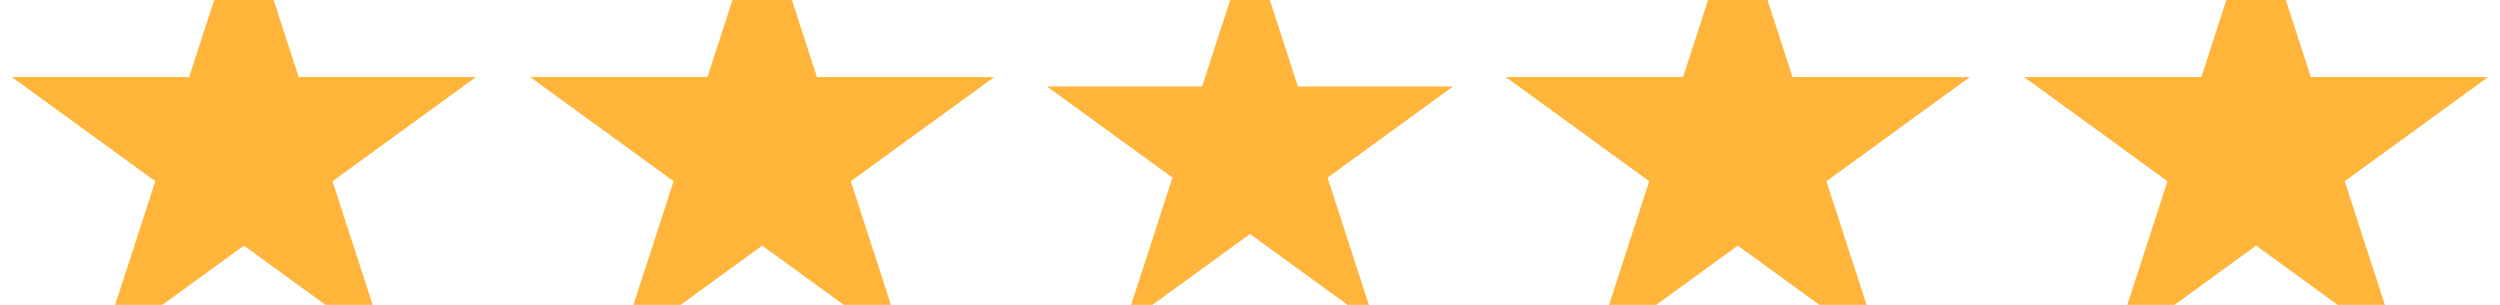
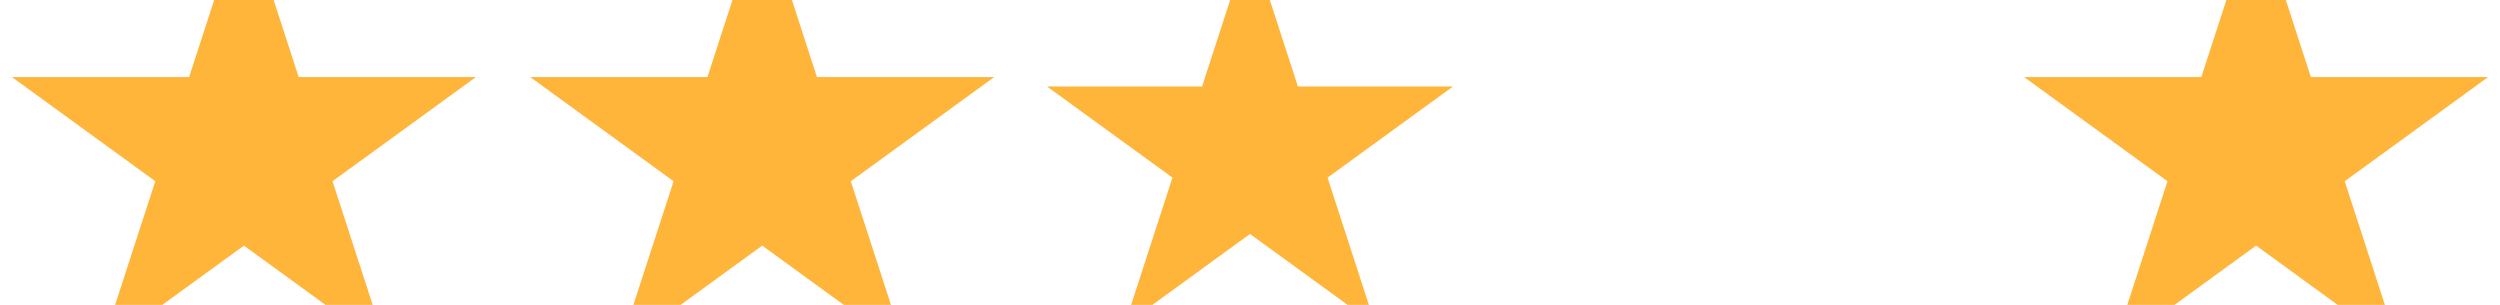
<svg xmlns="http://www.w3.org/2000/svg" width="164" height="20" viewBox="0 0 164 20" fill="none">
  <path d="M16 -6L19.592 5.056H31.217L21.812 11.889L25.405 22.944L16 16.111L6.595 22.944L10.188 11.889L0.783 5.056H12.408L16 -6Z" fill="#FFB43A" />
  <path d="M50 -6L53.592 5.056H65.217L55.812 11.889L59.405 22.944L50 16.111L40.595 22.944L44.188 11.889L34.783 5.056H46.408L50 -6Z" fill="#FFB43A" />
  <path d="M82 -4L85.143 5.674H95.315L87.086 11.652L90.229 21.326L82 15.348L73.771 21.326L76.914 11.652L68.685 5.674H78.857L82 -4Z" fill="#FFB43A" />
-   <path d="M114 -6L117.592 5.056H129.217L119.812 11.889L123.405 22.944L114 16.111L104.595 22.944L108.188 11.889L98.783 5.056H110.408L114 -6Z" fill="#FFB43A" />
  <path d="M148 -6L151.592 5.056H163.217L153.812 11.889L157.405 22.944L148 16.111L138.595 22.944L142.188 11.889L132.783 5.056H144.408L148 -6Z" fill="#FFB43A" />
</svg>